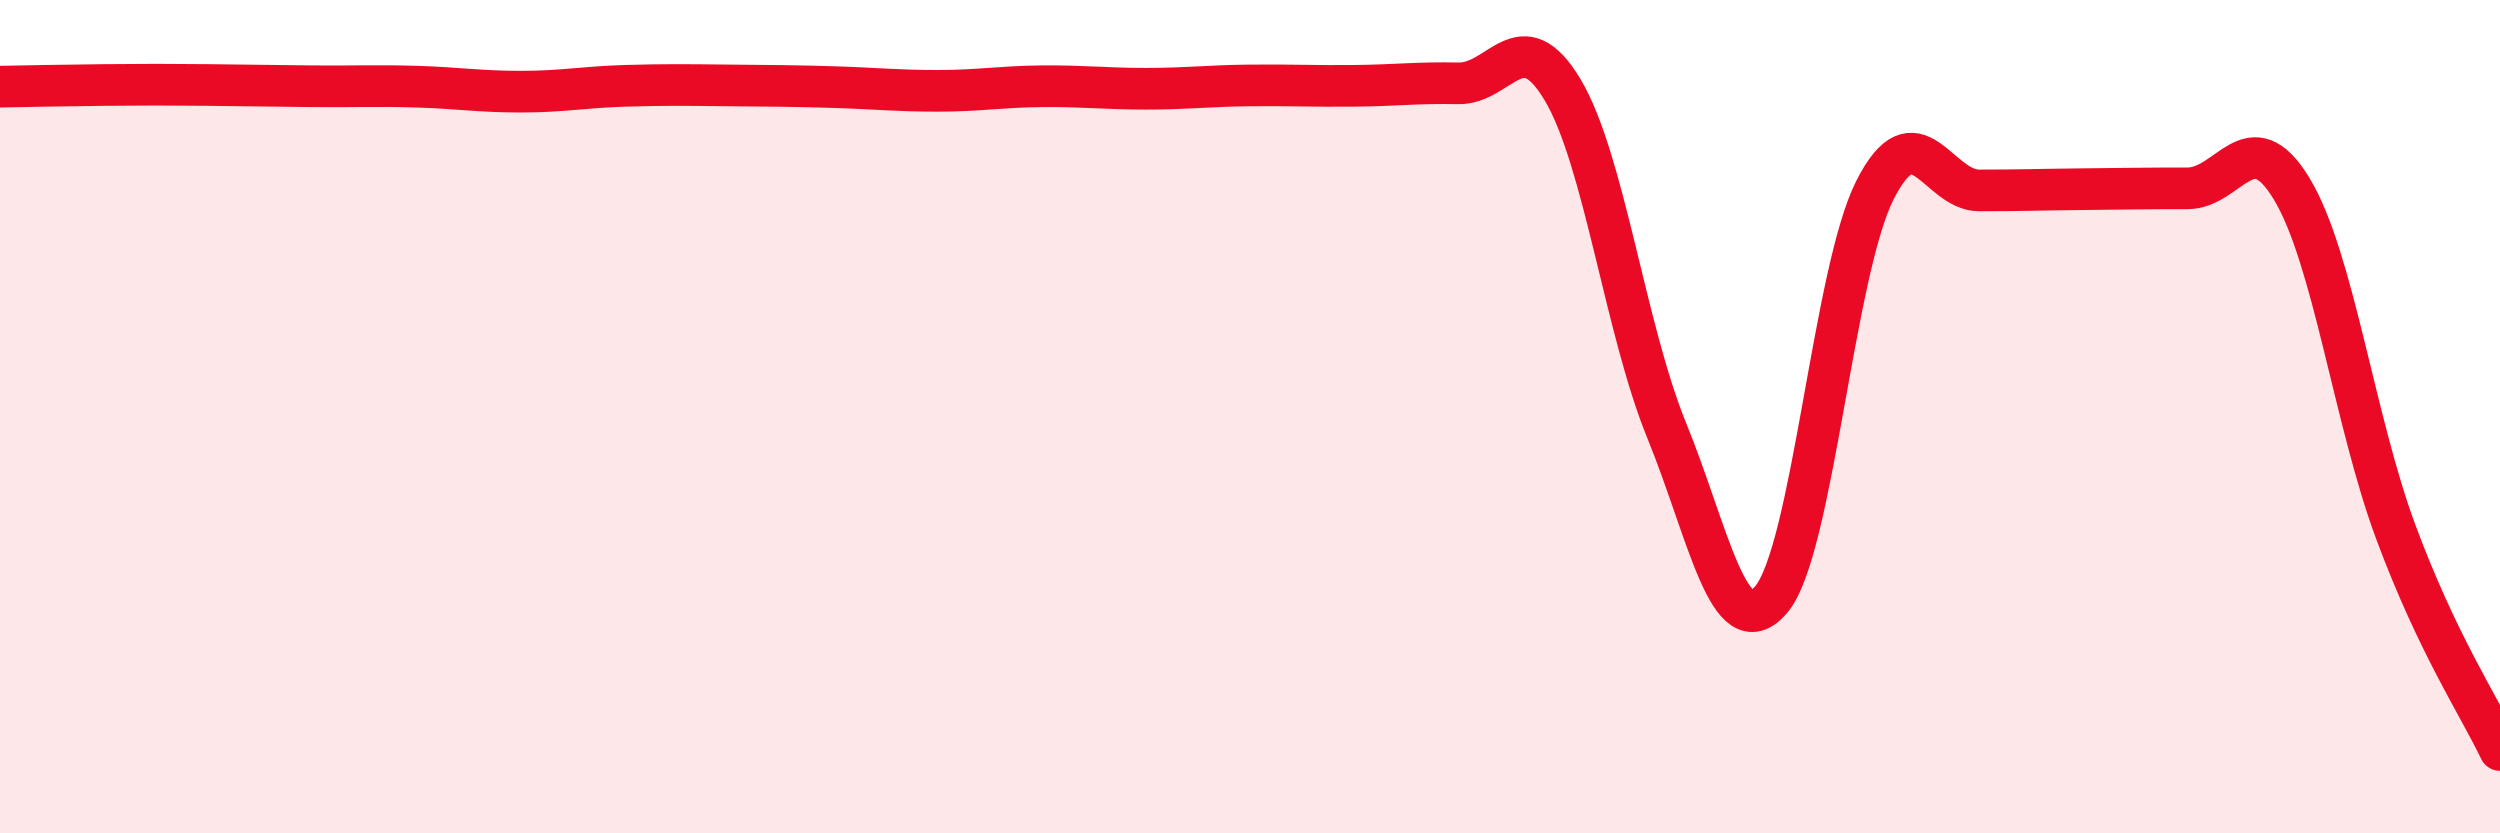
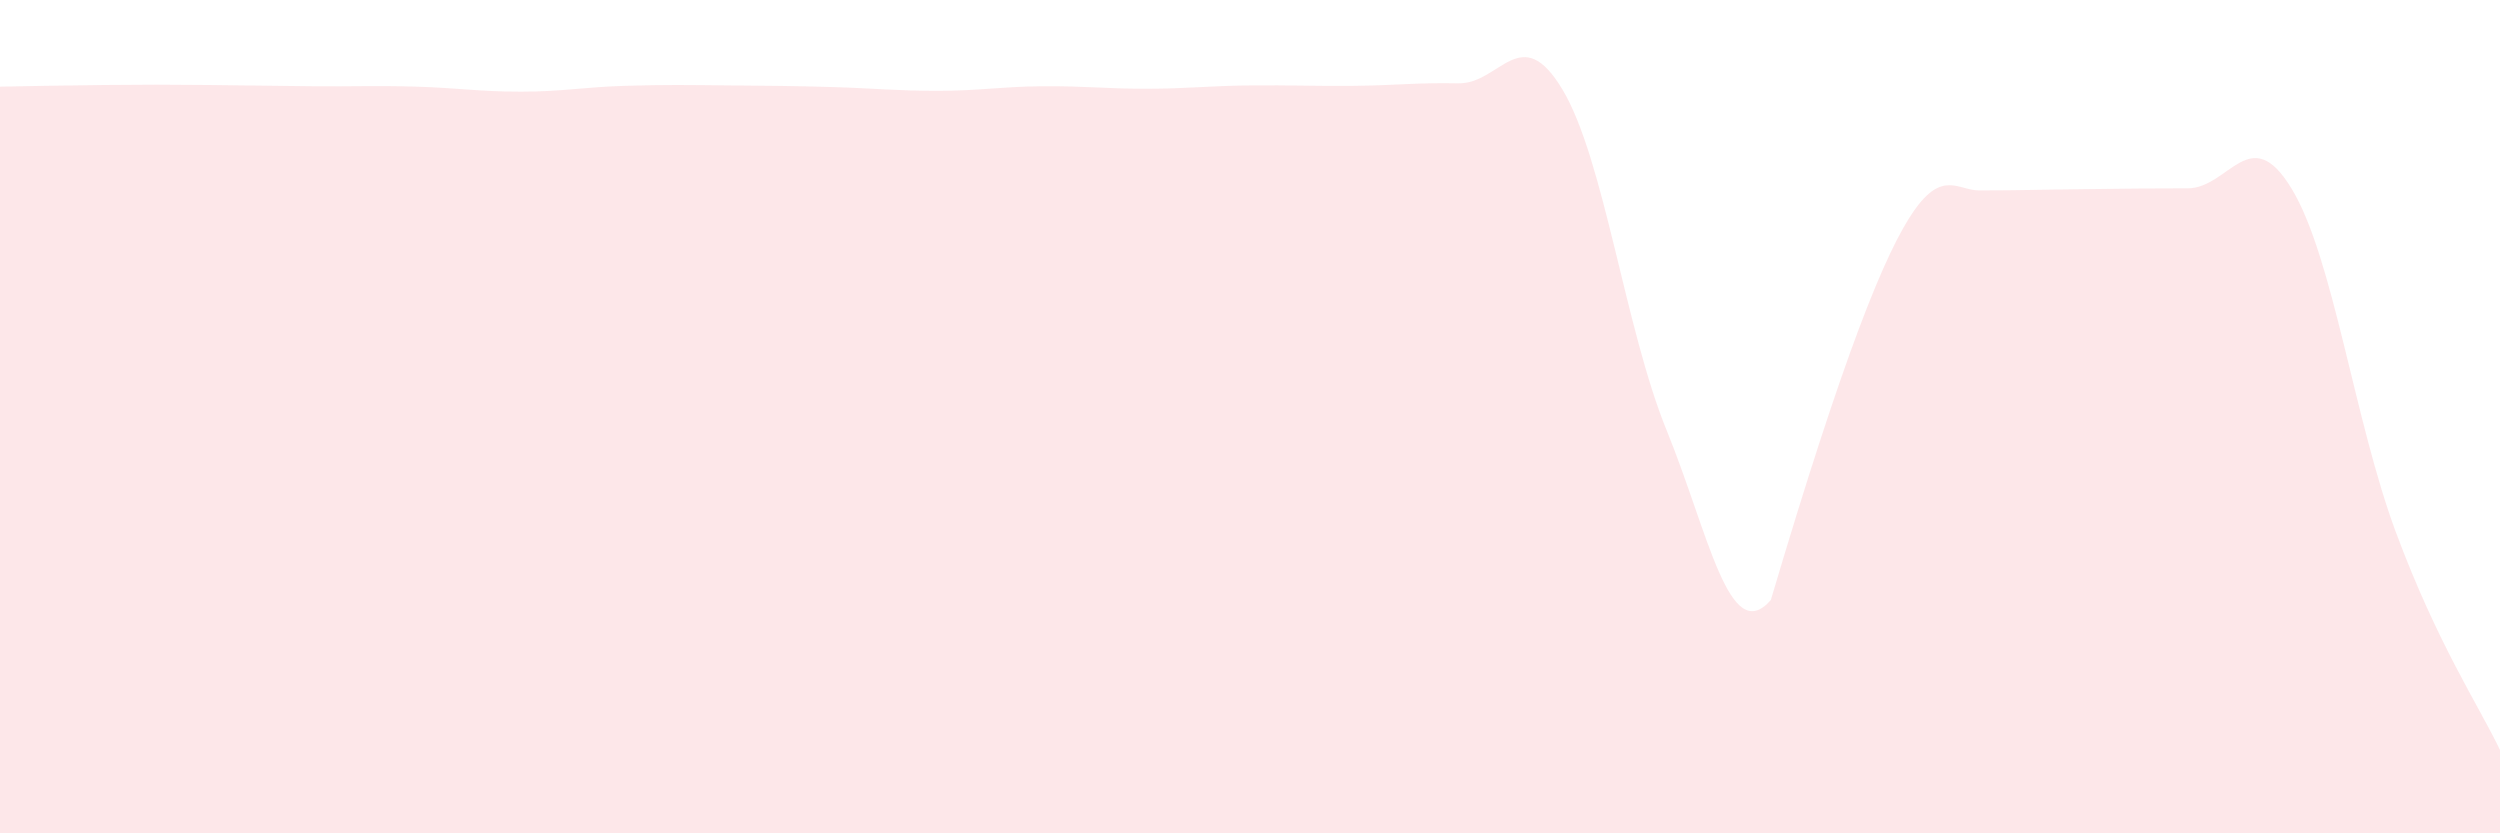
<svg xmlns="http://www.w3.org/2000/svg" width="60" height="20" viewBox="0 0 60 20">
-   <path d="M 0,2.08 C 0.5,2.07 1.5,2.05 2.5,2.04 C 3.5,2.03 4,2.03 5,2.04 C 6,2.05 6.5,2.06 7.5,2.07 C 8.5,2.08 9,2.05 10,2.08 C 11,2.11 11.5,2.2 12.5,2.2 C 13.5,2.2 14,2.09 15,2.06 C 16,2.03 16.5,2.04 17.5,2.05 C 18.5,2.06 19,2.06 20,2.09 C 21,2.12 21.5,2.18 22.5,2.18 C 23.5,2.18 24,2.08 25,2.07 C 26,2.06 26.5,2.13 27.5,2.13 C 28.5,2.13 29,2.06 30,2.05 C 31,2.04 31.5,2.07 32.5,2.06 C 33.5,2.05 34,1.98 35,2 C 36,2.02 36.5,0.48 37.5,2.15 C 38.5,3.82 39,7.88 40,10.33 C 41,12.78 41.5,15.55 42.5,14.4 C 43.5,13.25 44,6.53 45,4.56 C 46,2.59 46.5,4.57 47.5,4.57 C 48.5,4.57 49,4.55 50,4.54 C 51,4.53 51.5,4.52 52.5,4.52 C 53.5,4.52 54,2.88 55,4.53 C 56,6.18 56.5,10.08 57.5,12.77 C 58.5,15.46 59.5,16.95 60,18L60 20L0 20Z" fill="#EB0A25" opacity="0.1" stroke-linecap="round" stroke-linejoin="round" />
-   <path d="M 0,2.08 C 0.5,2.07 1.5,2.05 2.5,2.04 C 3.5,2.03 4,2.03 5,2.04 C 6,2.05 6.5,2.06 7.5,2.07 C 8.5,2.08 9,2.05 10,2.08 C 11,2.11 11.5,2.2 12.5,2.2 C 13.5,2.2 14,2.09 15,2.06 C 16,2.03 16.5,2.04 17.5,2.05 C 18.5,2.06 19,2.06 20,2.09 C 21,2.12 21.5,2.18 22.5,2.18 C 23.5,2.18 24,2.08 25,2.07 C 26,2.06 26.5,2.13 27.5,2.13 C 28.5,2.13 29,2.06 30,2.05 C 31,2.04 31.5,2.07 32.5,2.06 C 33.5,2.05 34,1.98 35,2 C 36,2.02 36.5,0.48 37.5,2.15 C 38.5,3.82 39,7.88 40,10.33 C 41,12.78 41.5,15.55 42.5,14.4 C 43.5,13.25 44,6.53 45,4.56 C 46,2.59 46.5,4.57 47.5,4.57 C 48.5,4.57 49,4.55 50,4.54 C 51,4.53 51.5,4.52 52.5,4.52 C 53.5,4.52 54,2.88 55,4.53 C 56,6.18 56.5,10.08 57.5,12.77 C 58.5,15.46 59.5,16.95 60,18" stroke="#EB0A25" stroke-width="1" fill="none" stroke-linecap="round" stroke-linejoin="round" />
+   <path d="M 0,2.08 C 0.5,2.07 1.5,2.05 2.5,2.04 C 3.5,2.03 4,2.03 5,2.04 C 6,2.05 6.5,2.06 7.5,2.07 C 8.5,2.08 9,2.05 10,2.08 C 11,2.11 11.5,2.2 12.5,2.2 C 13.5,2.2 14,2.09 15,2.06 C 16,2.03 16.5,2.04 17.5,2.05 C 18.5,2.06 19,2.06 20,2.09 C 21,2.12 21.5,2.18 22.5,2.18 C 23.5,2.18 24,2.08 25,2.07 C 26,2.06 26.5,2.13 27.5,2.13 C 28.5,2.13 29,2.06 30,2.05 C 31,2.04 31.5,2.07 32.5,2.06 C 33.5,2.05 34,1.98 35,2 C 36,2.02 36.5,0.48 37.5,2.15 C 38.5,3.82 39,7.88 40,10.33 C 41,12.78 41.5,15.55 42.5,14.4 C 46,2.59 46.5,4.57 47.5,4.57 C 48.5,4.57 49,4.55 50,4.54 C 51,4.53 51.5,4.52 52.5,4.52 C 53.5,4.52 54,2.88 55,4.53 C 56,6.18 56.5,10.08 57.5,12.77 C 58.5,15.46 59.5,16.95 60,18L60 20L0 20Z" fill="#EB0A25" opacity="0.1" stroke-linecap="round" stroke-linejoin="round" />
</svg>